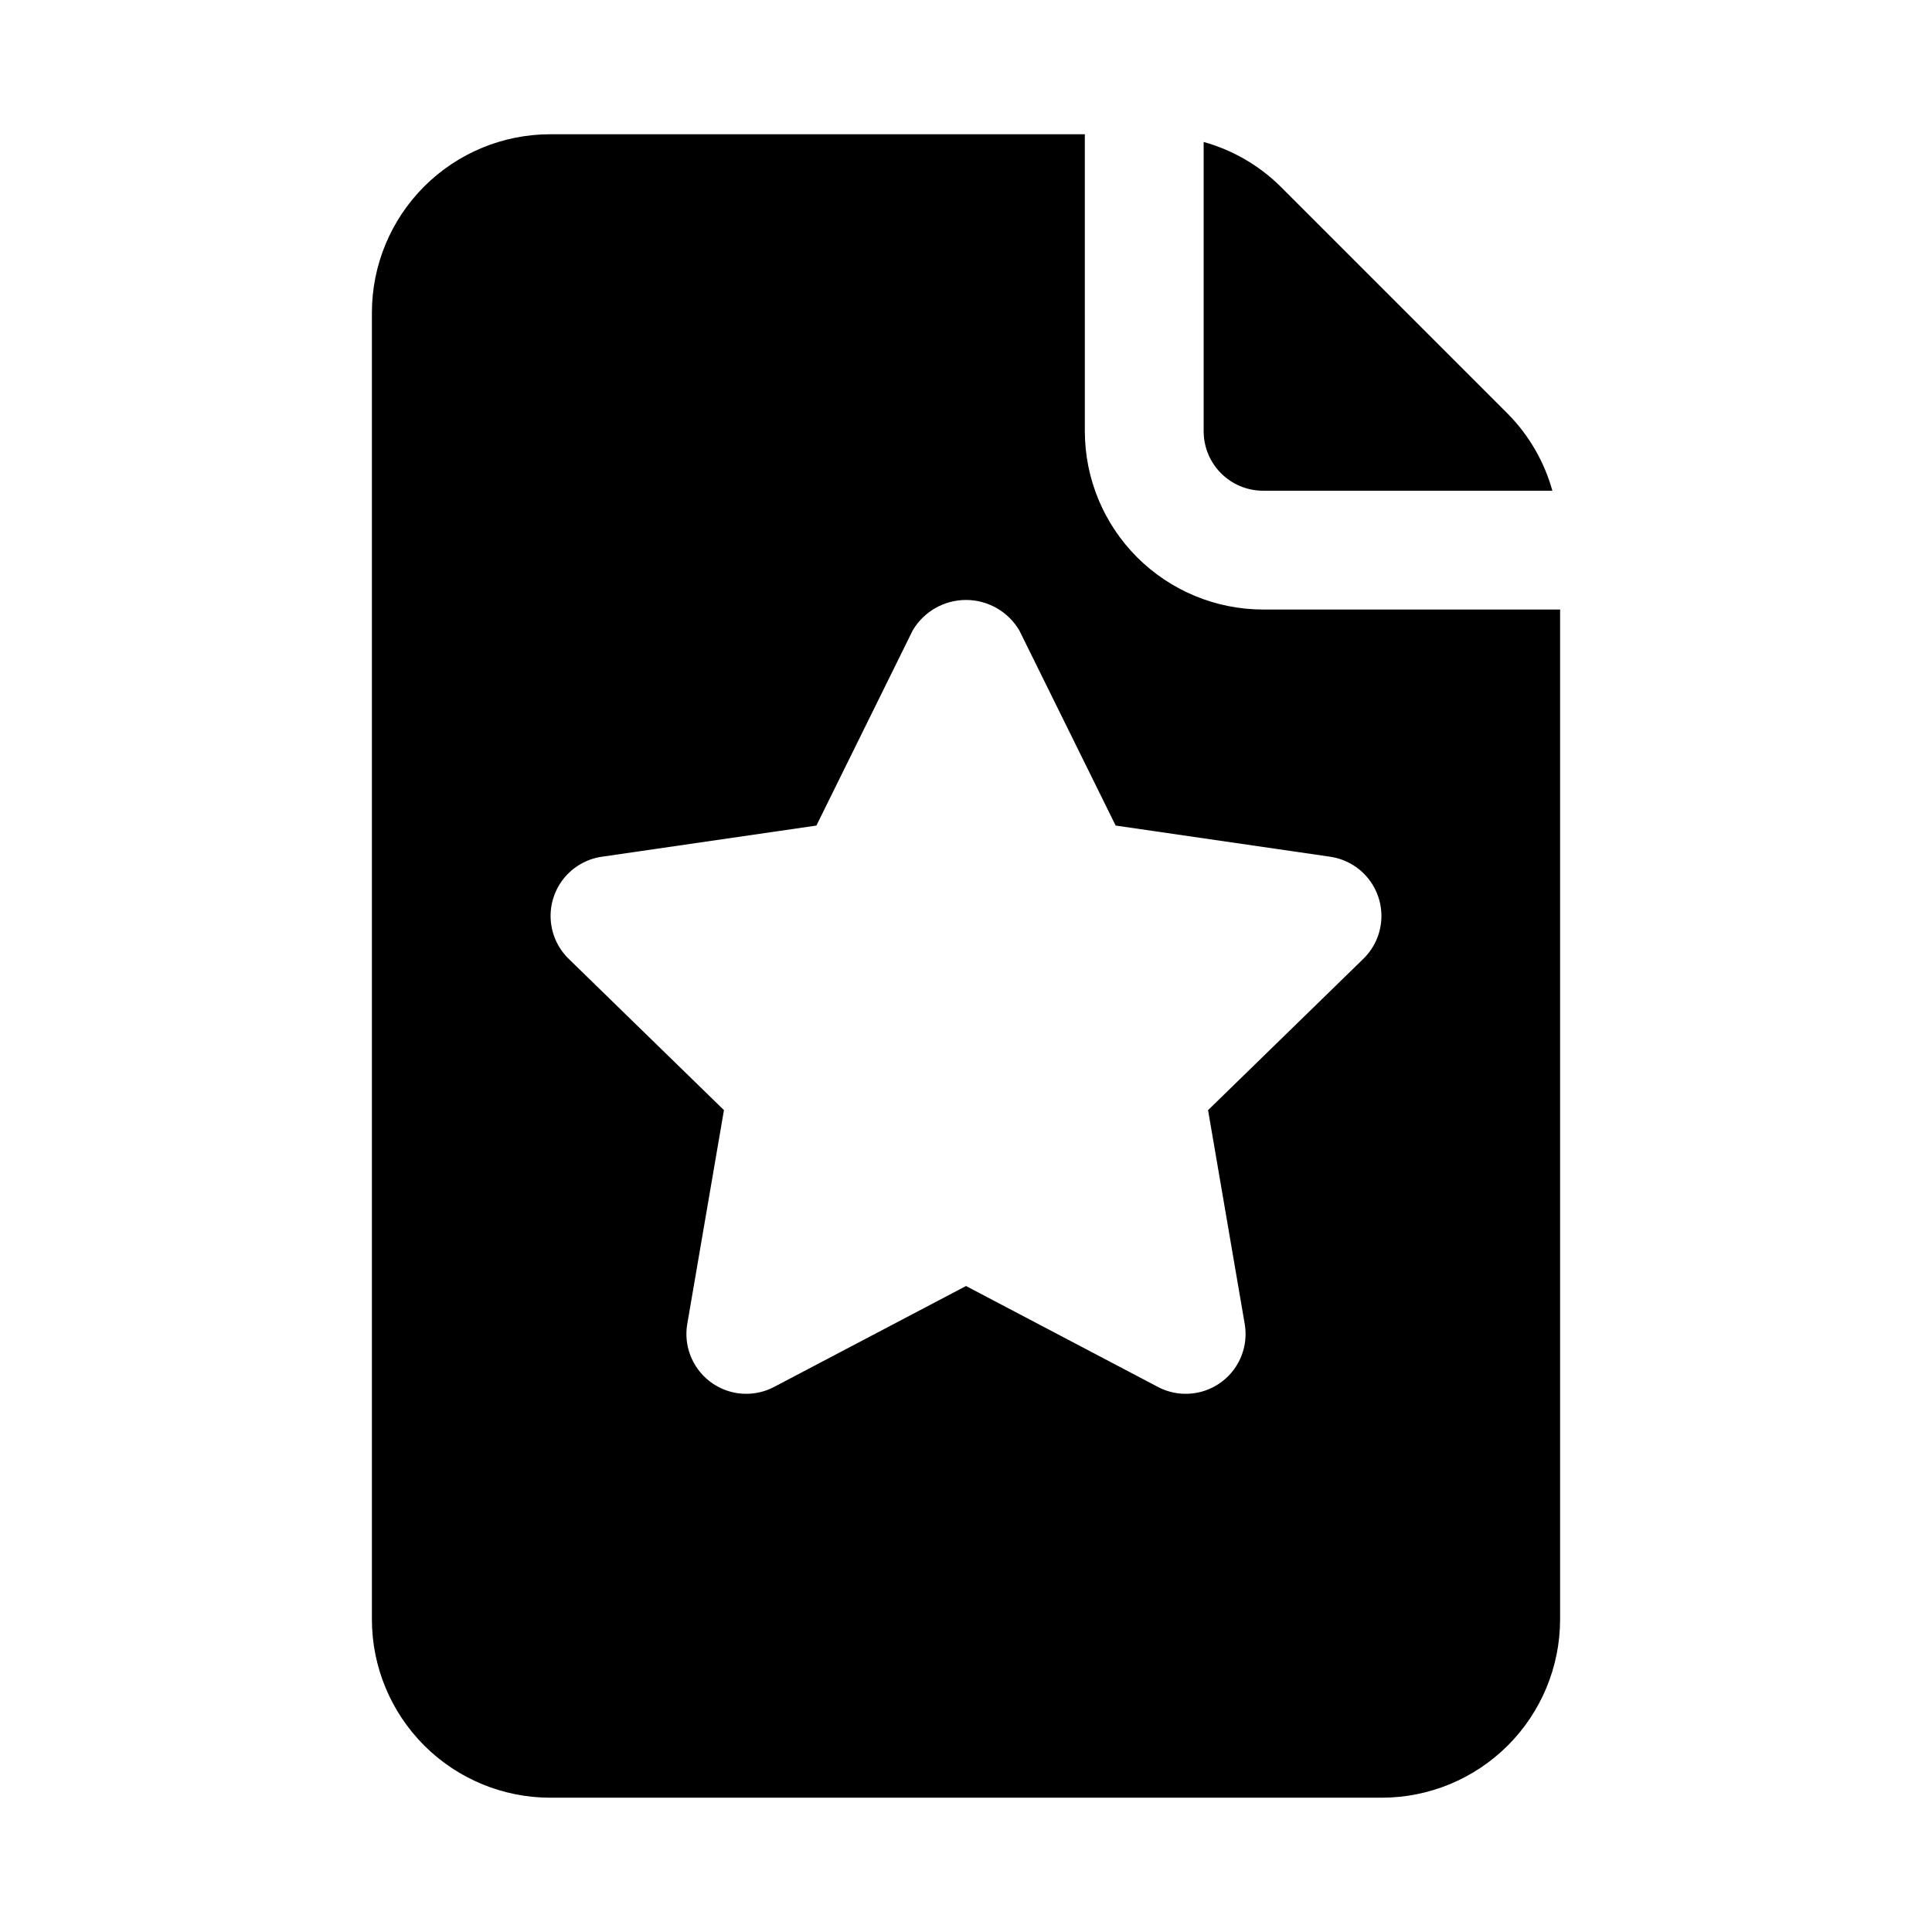
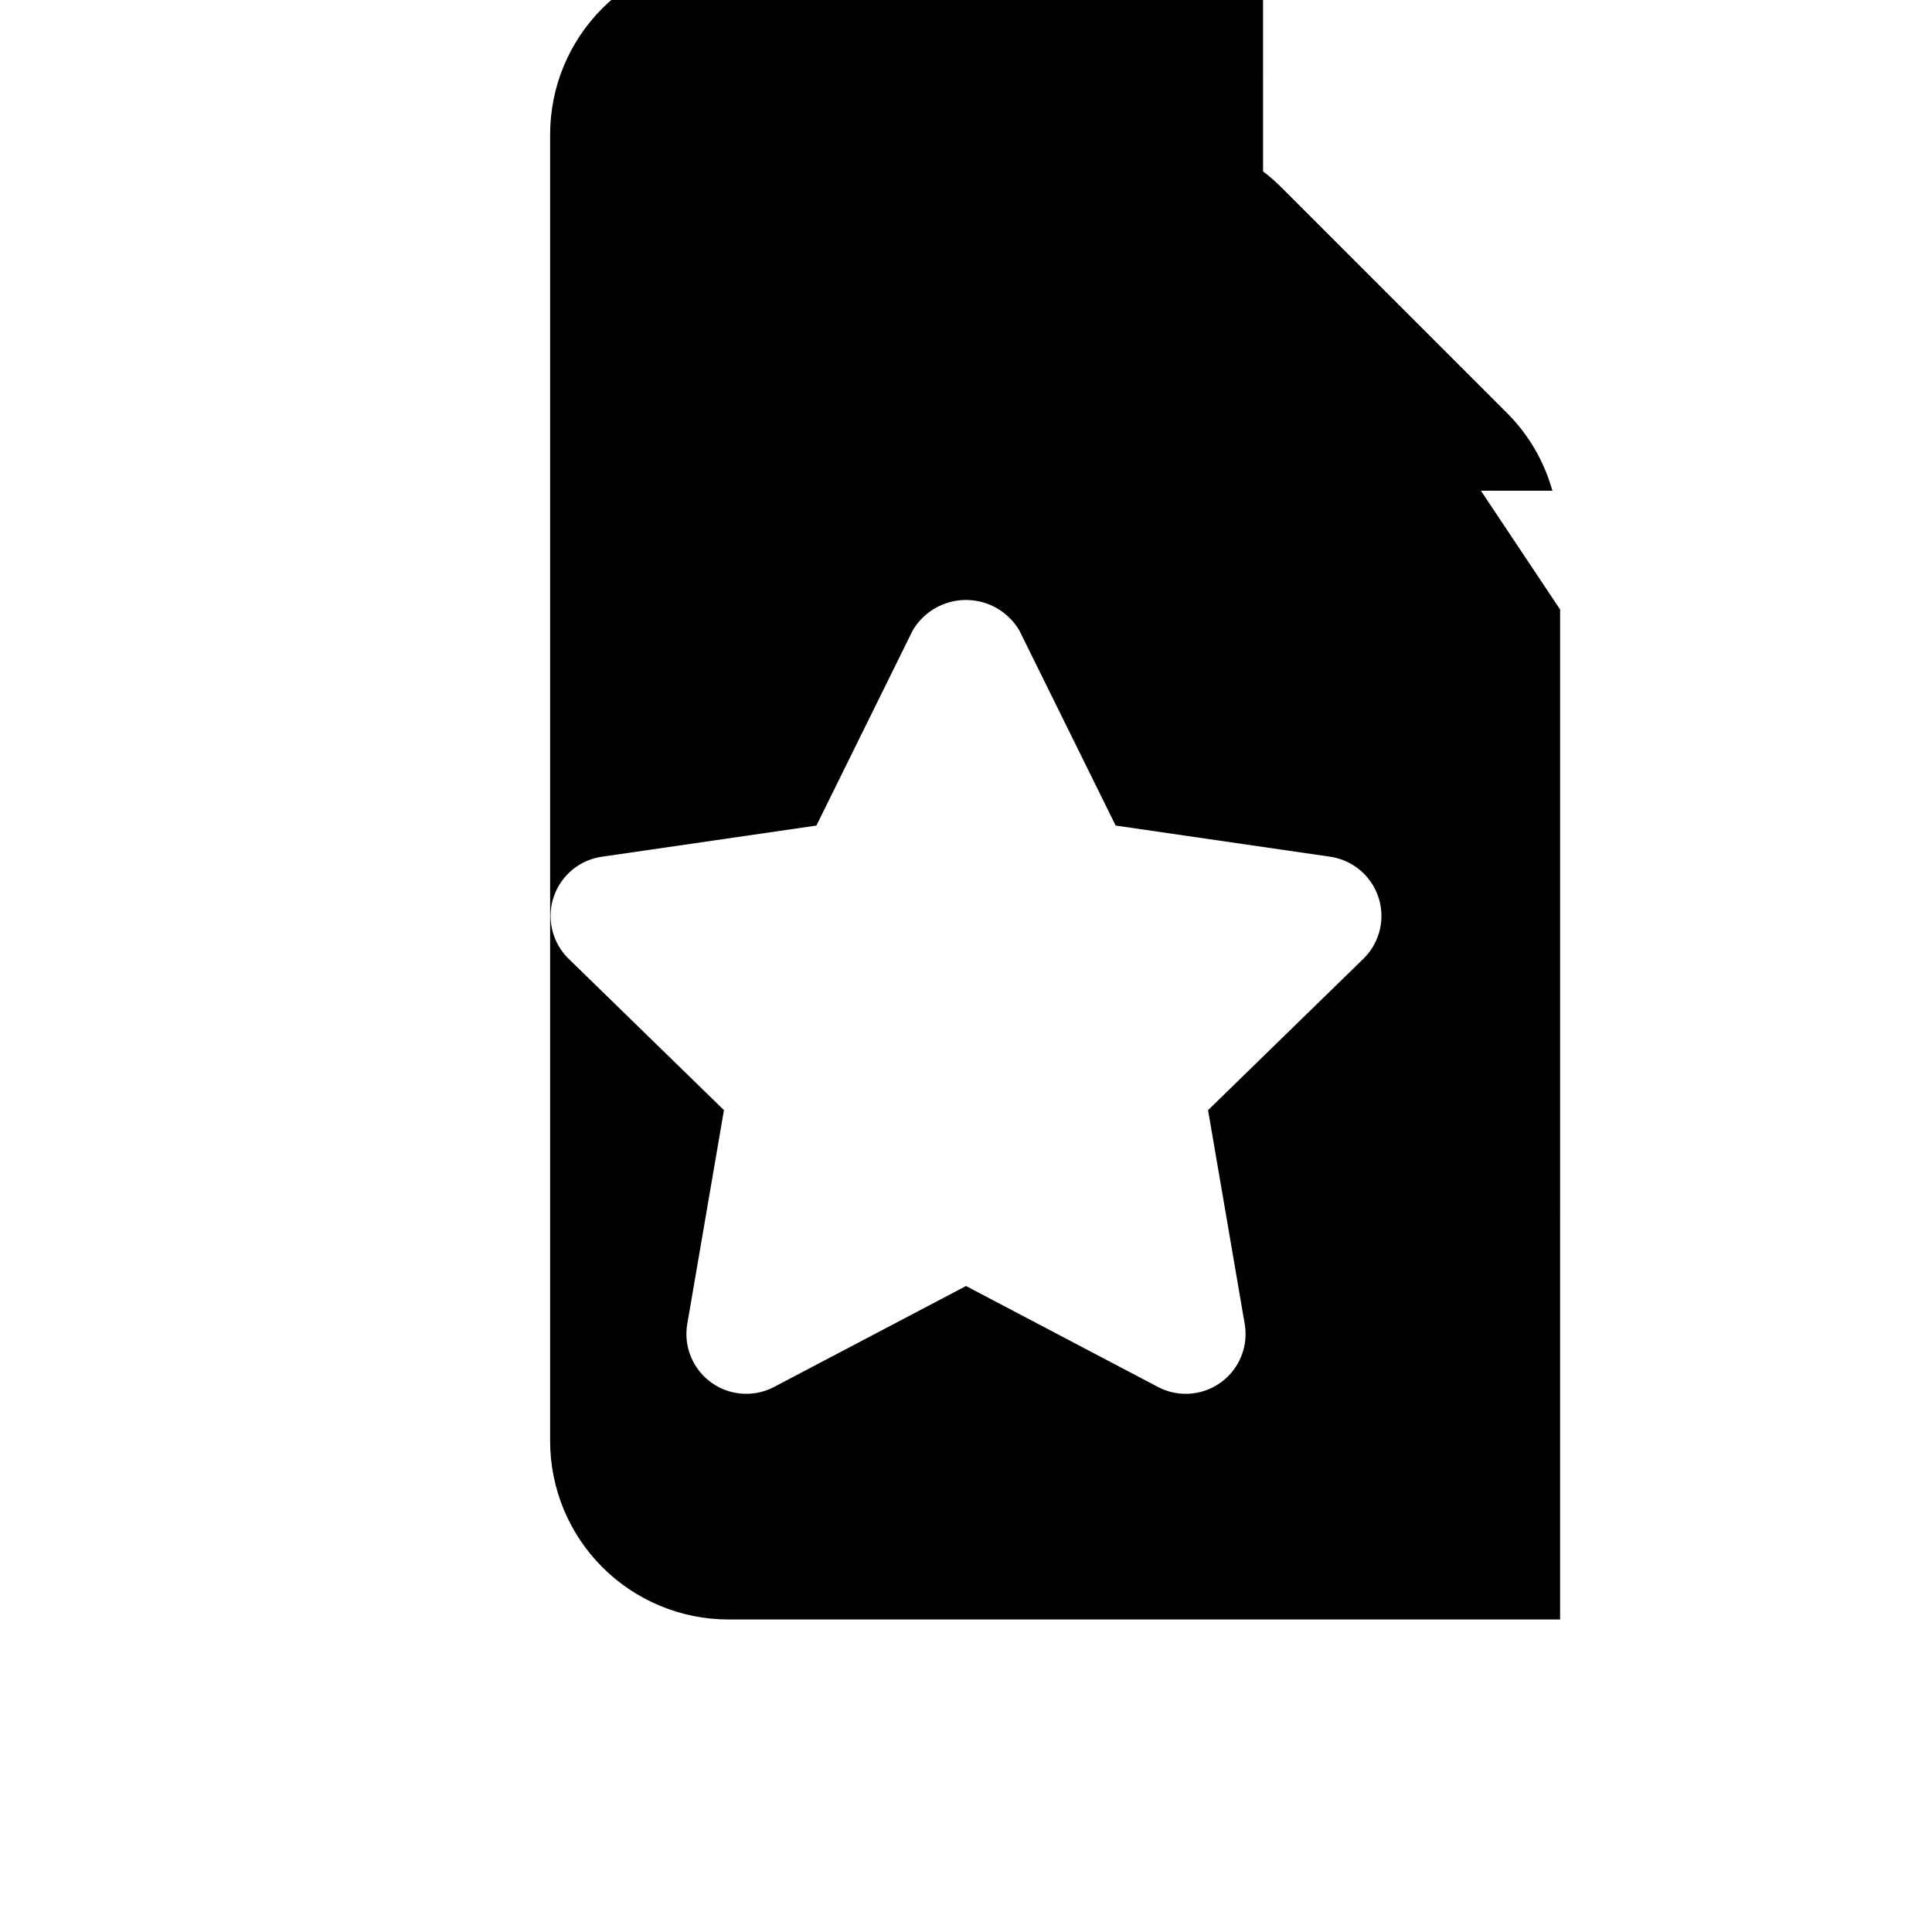
<svg xmlns="http://www.w3.org/2000/svg" fill="#000000" width="800px" height="800px" version="1.1" viewBox="144 144 512 512">
-   <path d="m462.98 258.3v-76.676c7.68 2.133 14.684 6.191 20.355 11.793l60.27 60.27c5.598 5.672 9.656 12.68 11.789 20.359h-76.672c-4.176-0.004-8.176-1.664-11.129-4.617-2.949-2.949-4.609-6.953-4.613-11.129zm94.465 47.23-0.004 267.65c-0.012 12.523-4.992 24.527-13.848 33.383-8.855 8.855-20.859 13.836-33.383 13.848h-220.42c-12.52-0.012-24.527-4.992-33.383-13.848-8.855-8.855-13.836-20.859-13.848-33.383v-346.37c0.012-12.52 4.992-24.527 13.848-33.383 8.855-8.855 20.863-13.836 33.383-13.848h141.7l0.004 78.719c0.012 12.523 4.992 24.531 13.848 33.383 8.855 8.855 20.859 13.836 33.383 13.852zm-60.715 65.543-57.07-8.293-25.539-51.73-0.004 0.004c-2.949-4.996-8.32-8.059-14.121-8.059-5.801 0.004-11.168 3.07-14.117 8.066l-25.523 51.723-57.09 8.293h0.004c-3.863 0.617-7.367 2.641-9.828 5.684s-3.711 6.891-3.508 10.801c0.203 3.91 1.848 7.606 4.609 10.375l41.312 40.258-9.754 56.855v0.004c-0.609 3.867 0.234 7.82 2.371 11.102 2.133 3.281 5.402 5.66 9.184 6.676 3.781 1.012 7.805 0.594 11.293-1.18l51.055-26.844 51.047 26.844h-0.004c3.488 1.773 7.512 2.195 11.293 1.18 3.781-1.012 7.055-3.391 9.188-6.672 2.133-3.281 2.977-7.238 2.367-11.105l-9.746-56.855 41.312-40.258v-0.004c2.762-2.769 4.406-6.469 4.609-10.379 0.203-3.906-1.051-7.754-3.512-10.797-2.465-3.043-5.965-5.066-9.832-5.684z" />
+   <path d="m462.98 258.3v-76.676c7.68 2.133 14.684 6.191 20.355 11.793l60.27 60.27c5.598 5.672 9.656 12.68 11.789 20.359h-76.672c-4.176-0.004-8.176-1.664-11.129-4.617-2.949-2.949-4.609-6.953-4.613-11.129zm94.465 47.23-0.004 267.65h-220.42c-12.52-0.012-24.527-4.992-33.383-13.848-8.855-8.855-13.836-20.859-13.848-33.383v-346.37c0.012-12.52 4.992-24.527 13.848-33.383 8.855-8.855 20.863-13.836 33.383-13.848h141.7l0.004 78.719c0.012 12.523 4.992 24.531 13.848 33.383 8.855 8.855 20.859 13.836 33.383 13.852zm-60.715 65.543-57.07-8.293-25.539-51.73-0.004 0.004c-2.949-4.996-8.32-8.059-14.121-8.059-5.801 0.004-11.168 3.07-14.117 8.066l-25.523 51.723-57.09 8.293h0.004c-3.863 0.617-7.367 2.641-9.828 5.684s-3.711 6.891-3.508 10.801c0.203 3.91 1.848 7.606 4.609 10.375l41.312 40.258-9.754 56.855v0.004c-0.609 3.867 0.234 7.82 2.371 11.102 2.133 3.281 5.402 5.66 9.184 6.676 3.781 1.012 7.805 0.594 11.293-1.18l51.055-26.844 51.047 26.844h-0.004c3.488 1.773 7.512 2.195 11.293 1.18 3.781-1.012 7.055-3.391 9.188-6.672 2.133-3.281 2.977-7.238 2.367-11.105l-9.746-56.855 41.312-40.258v-0.004c2.762-2.769 4.406-6.469 4.609-10.379 0.203-3.906-1.051-7.754-3.512-10.797-2.465-3.043-5.965-5.066-9.832-5.684z" />
</svg>